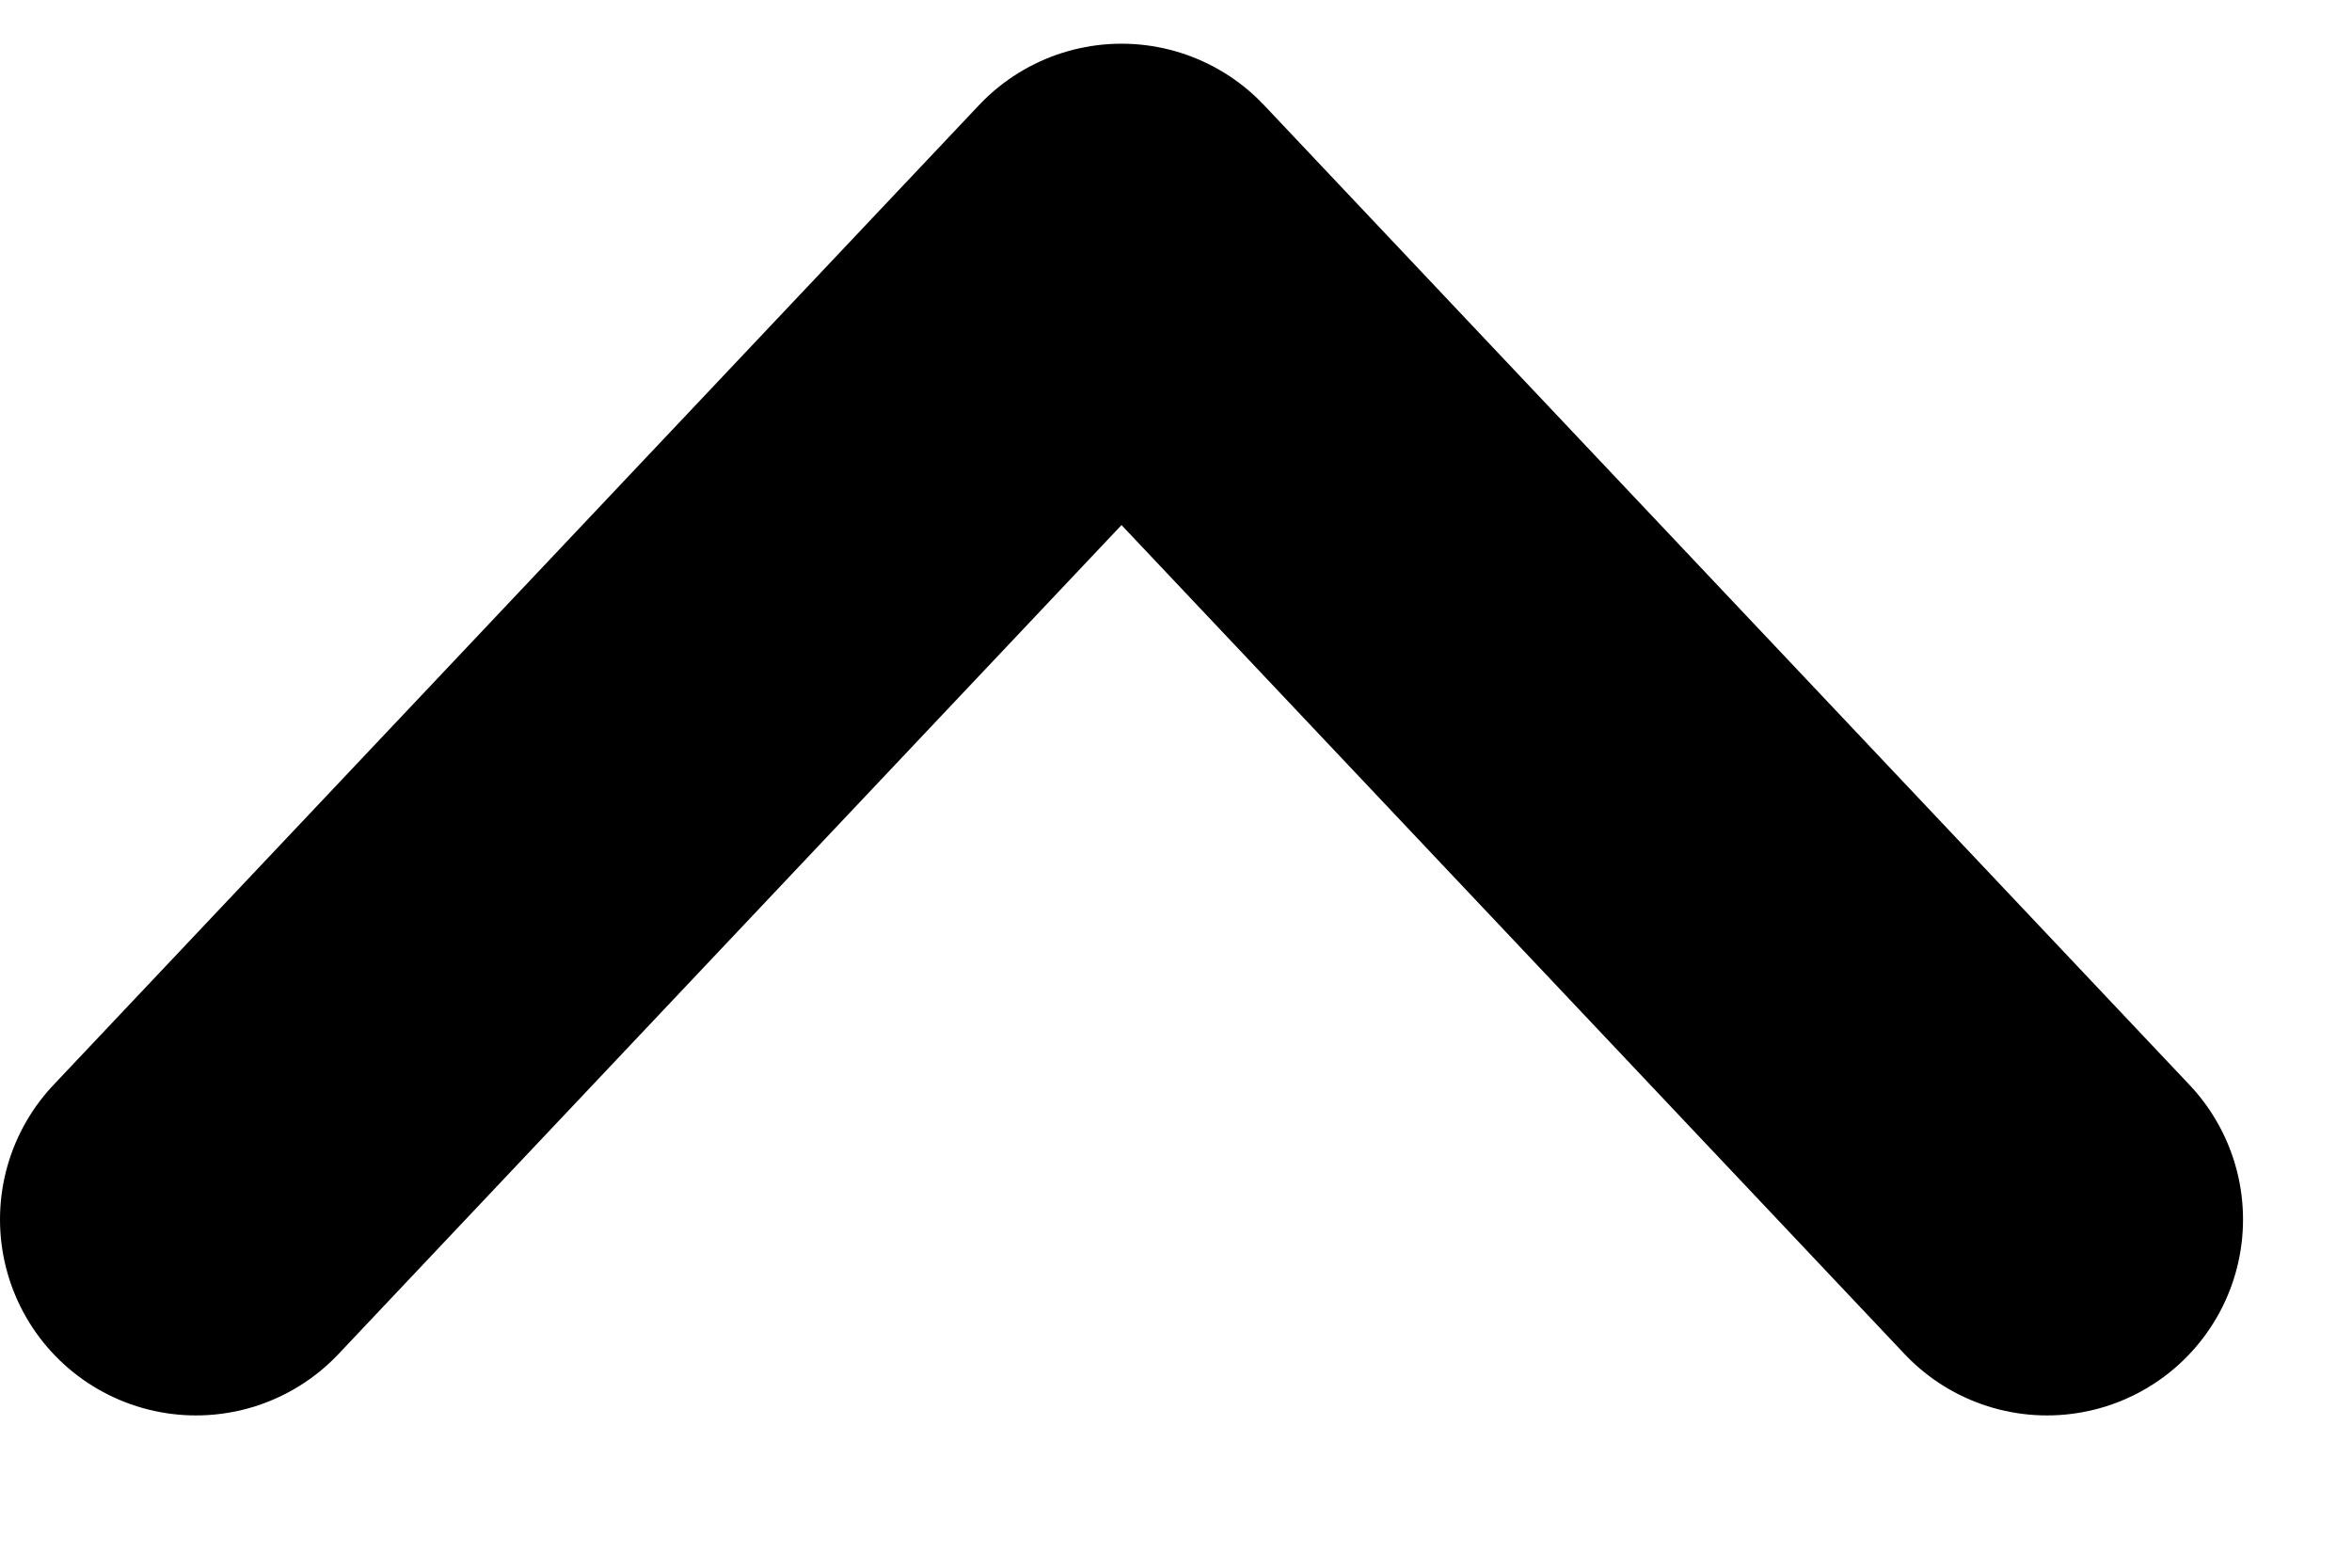
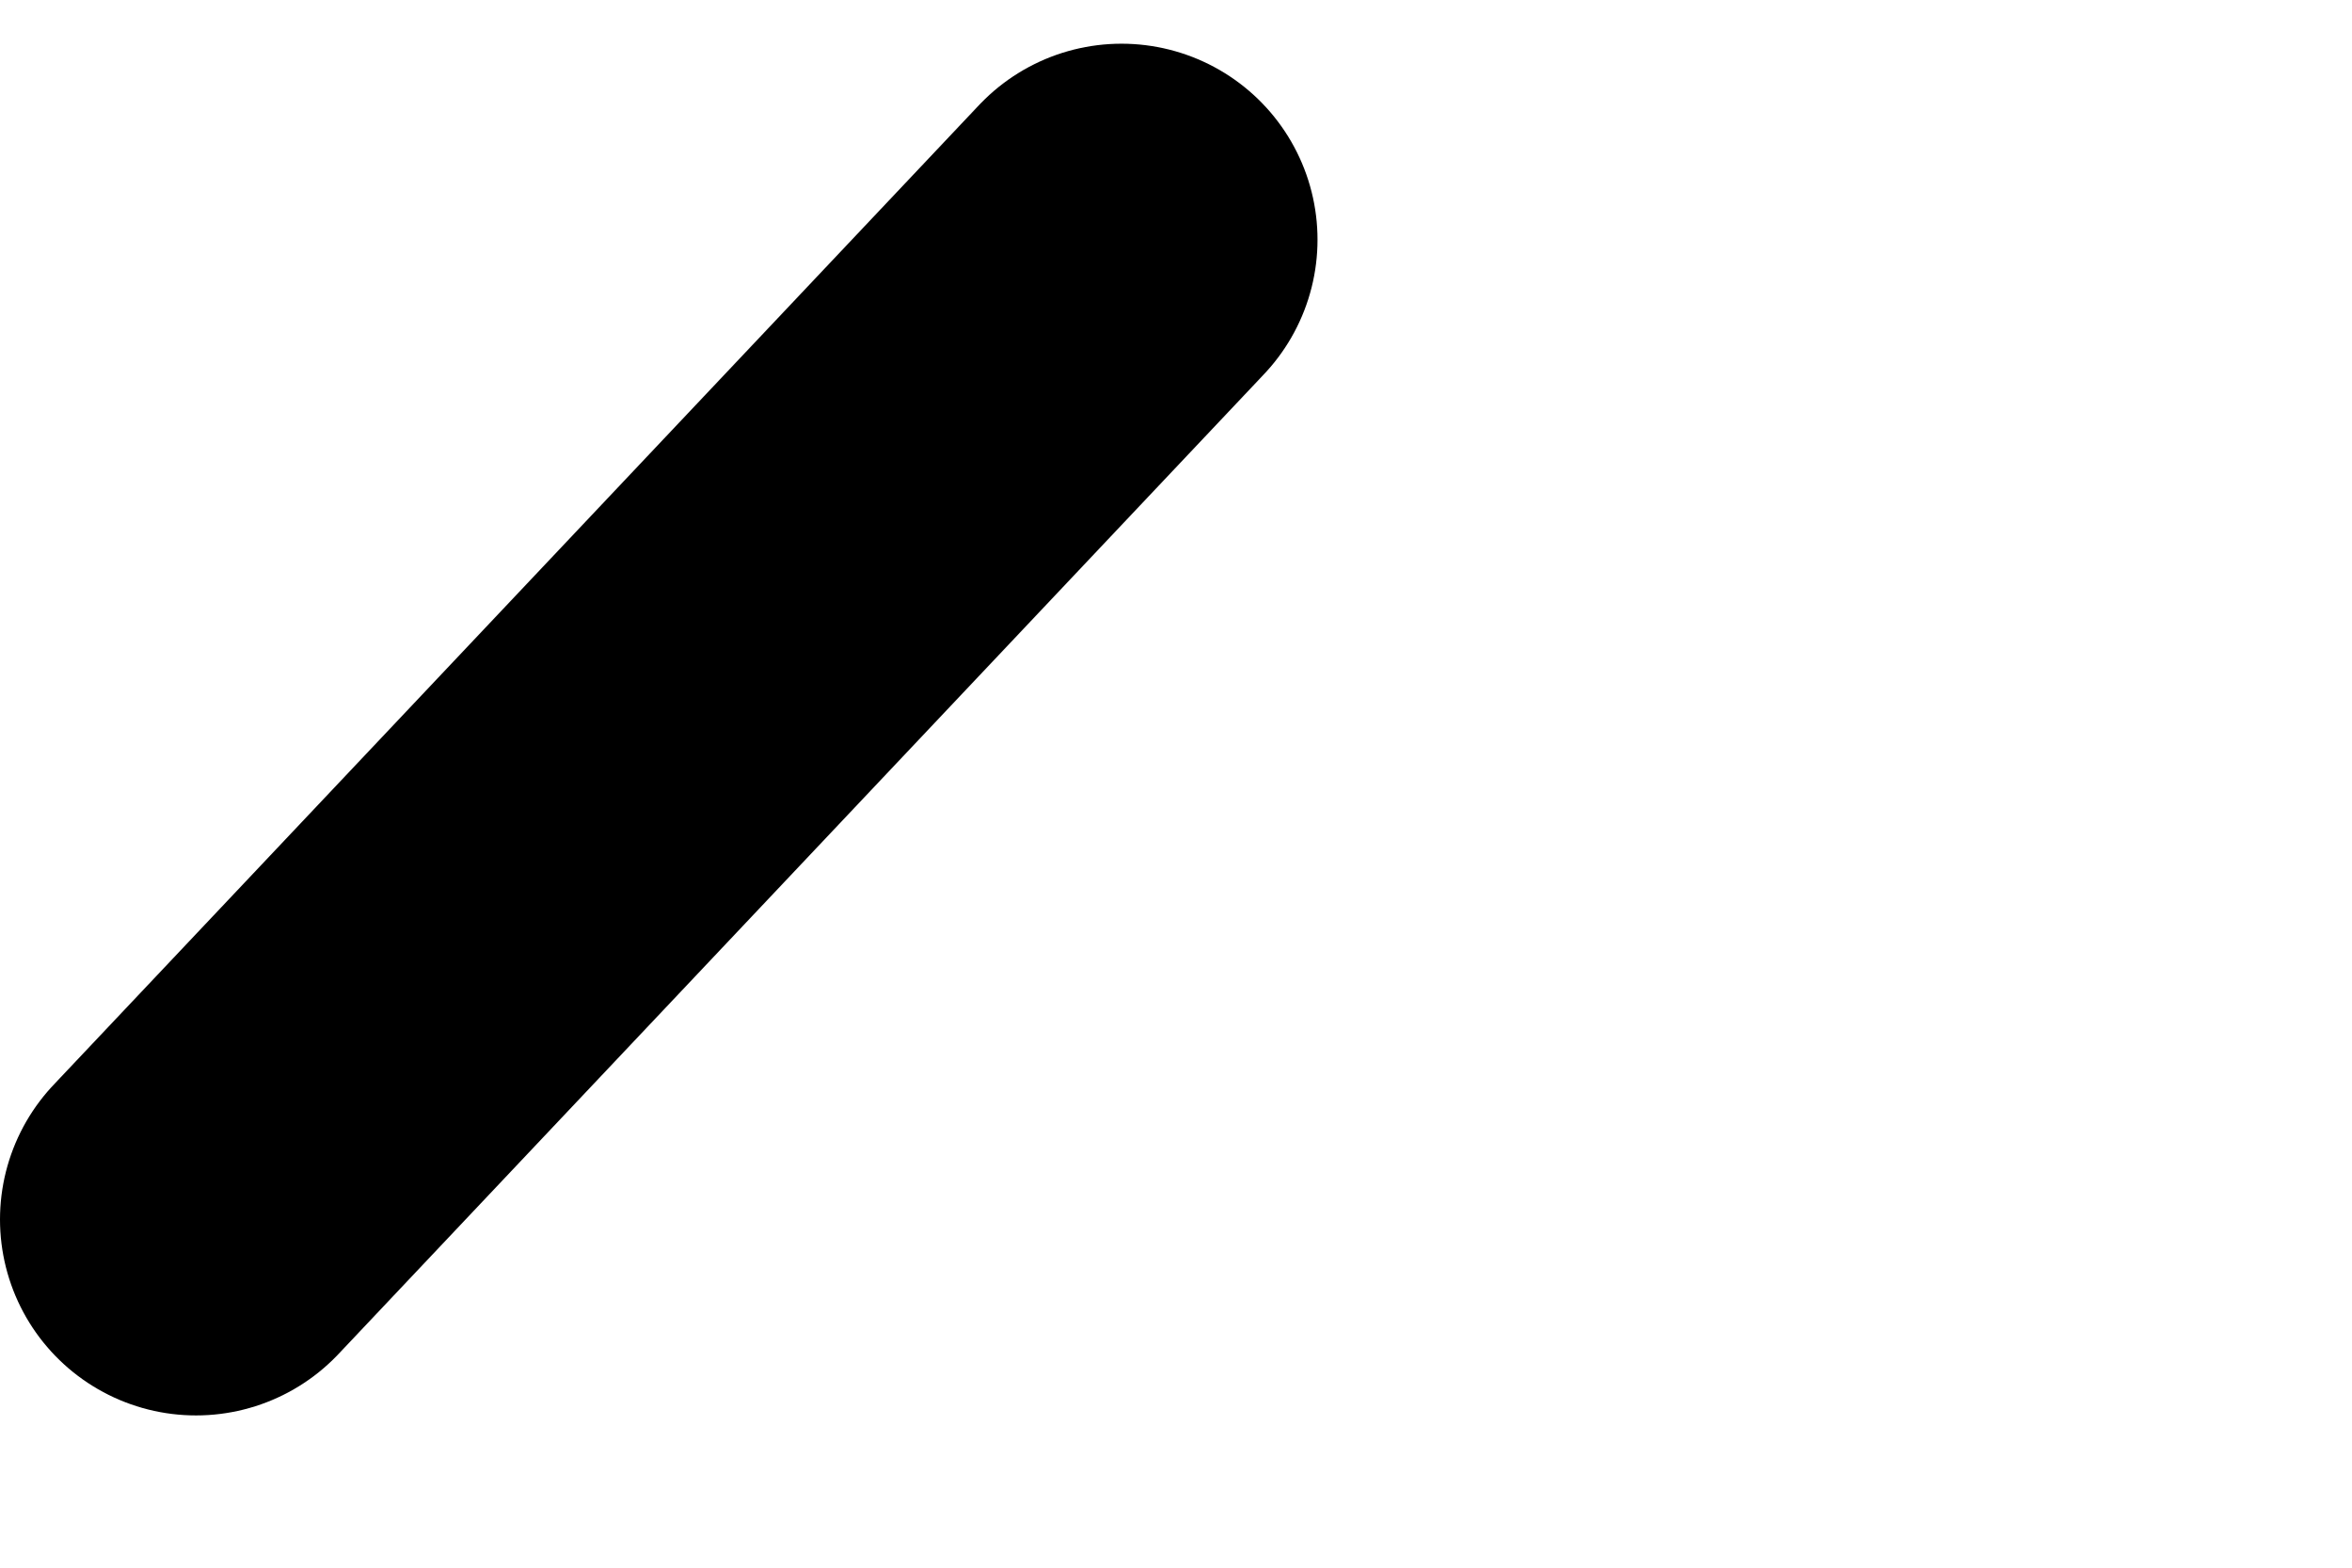
<svg xmlns="http://www.w3.org/2000/svg" width="12" height="8" viewBox="0 0 12 8" fill="none">
-   <path d="M1 6.223L5.722 1.223L10.444 6.223" stroke="black" stroke-width="2" stroke-linecap="round" stroke-linejoin="round" />
+   <path d="M1 6.223L5.722 1.223" stroke="black" stroke-width="2" stroke-linecap="round" stroke-linejoin="round" />
</svg>